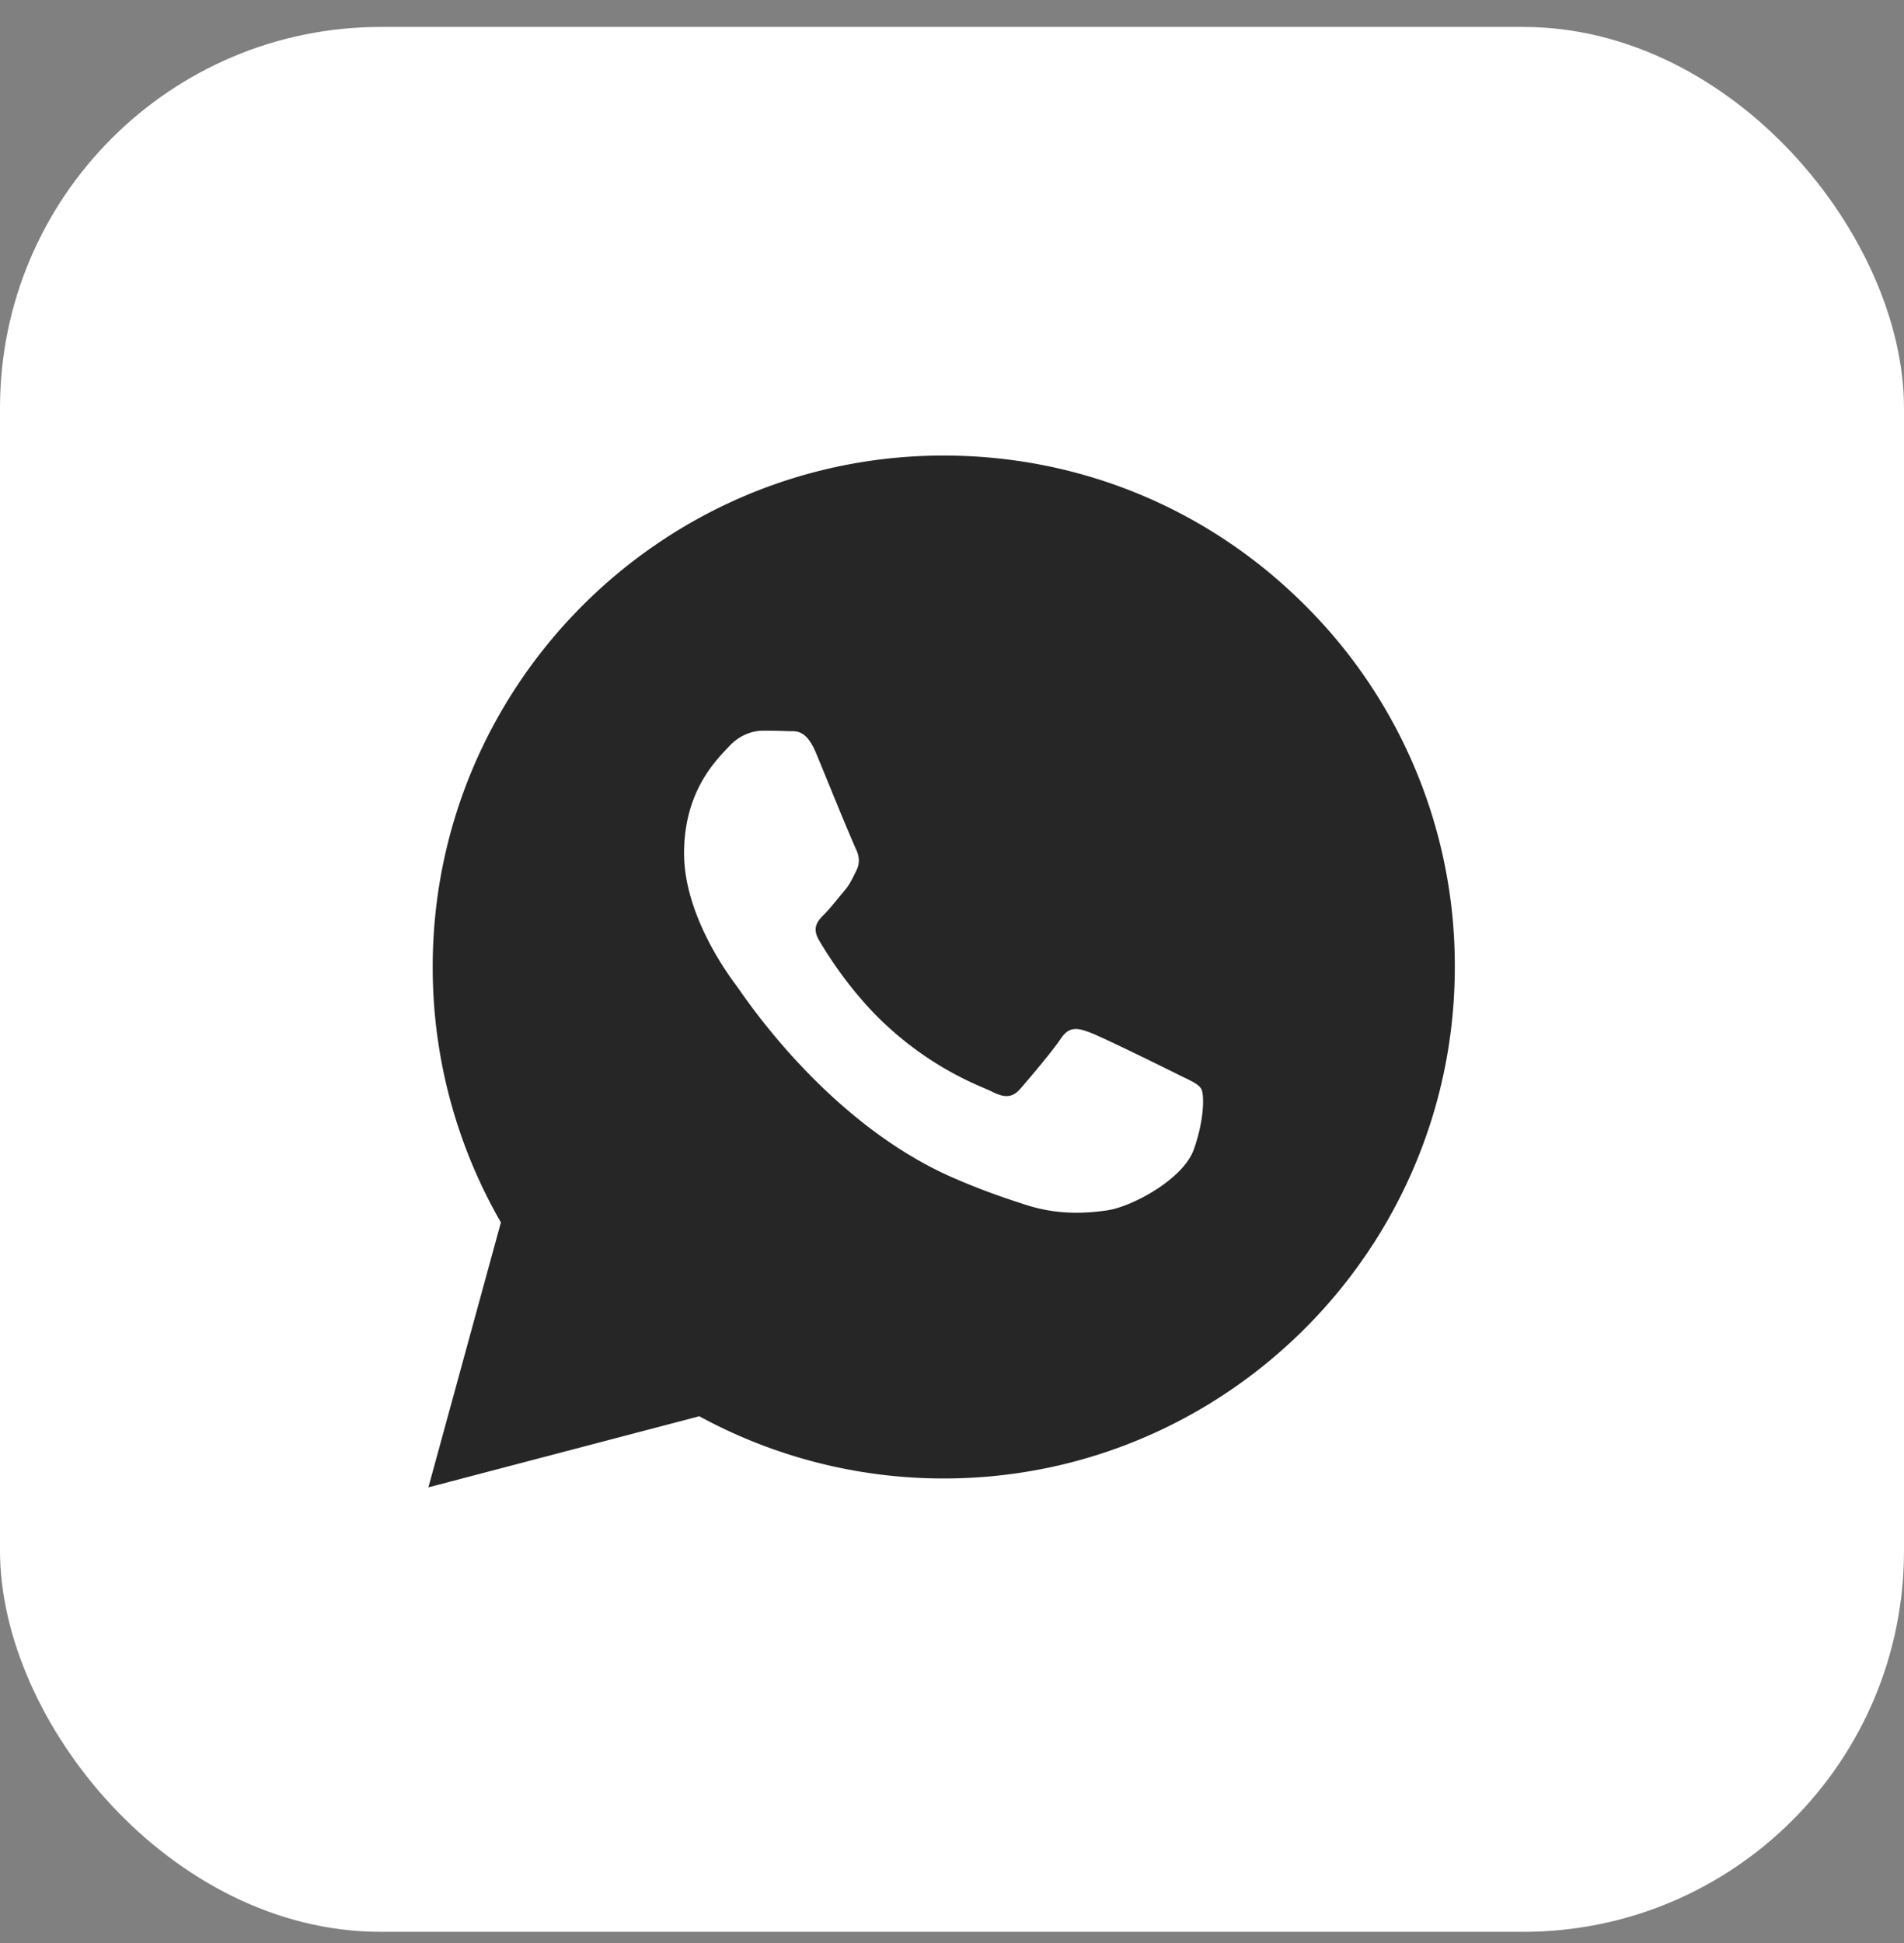
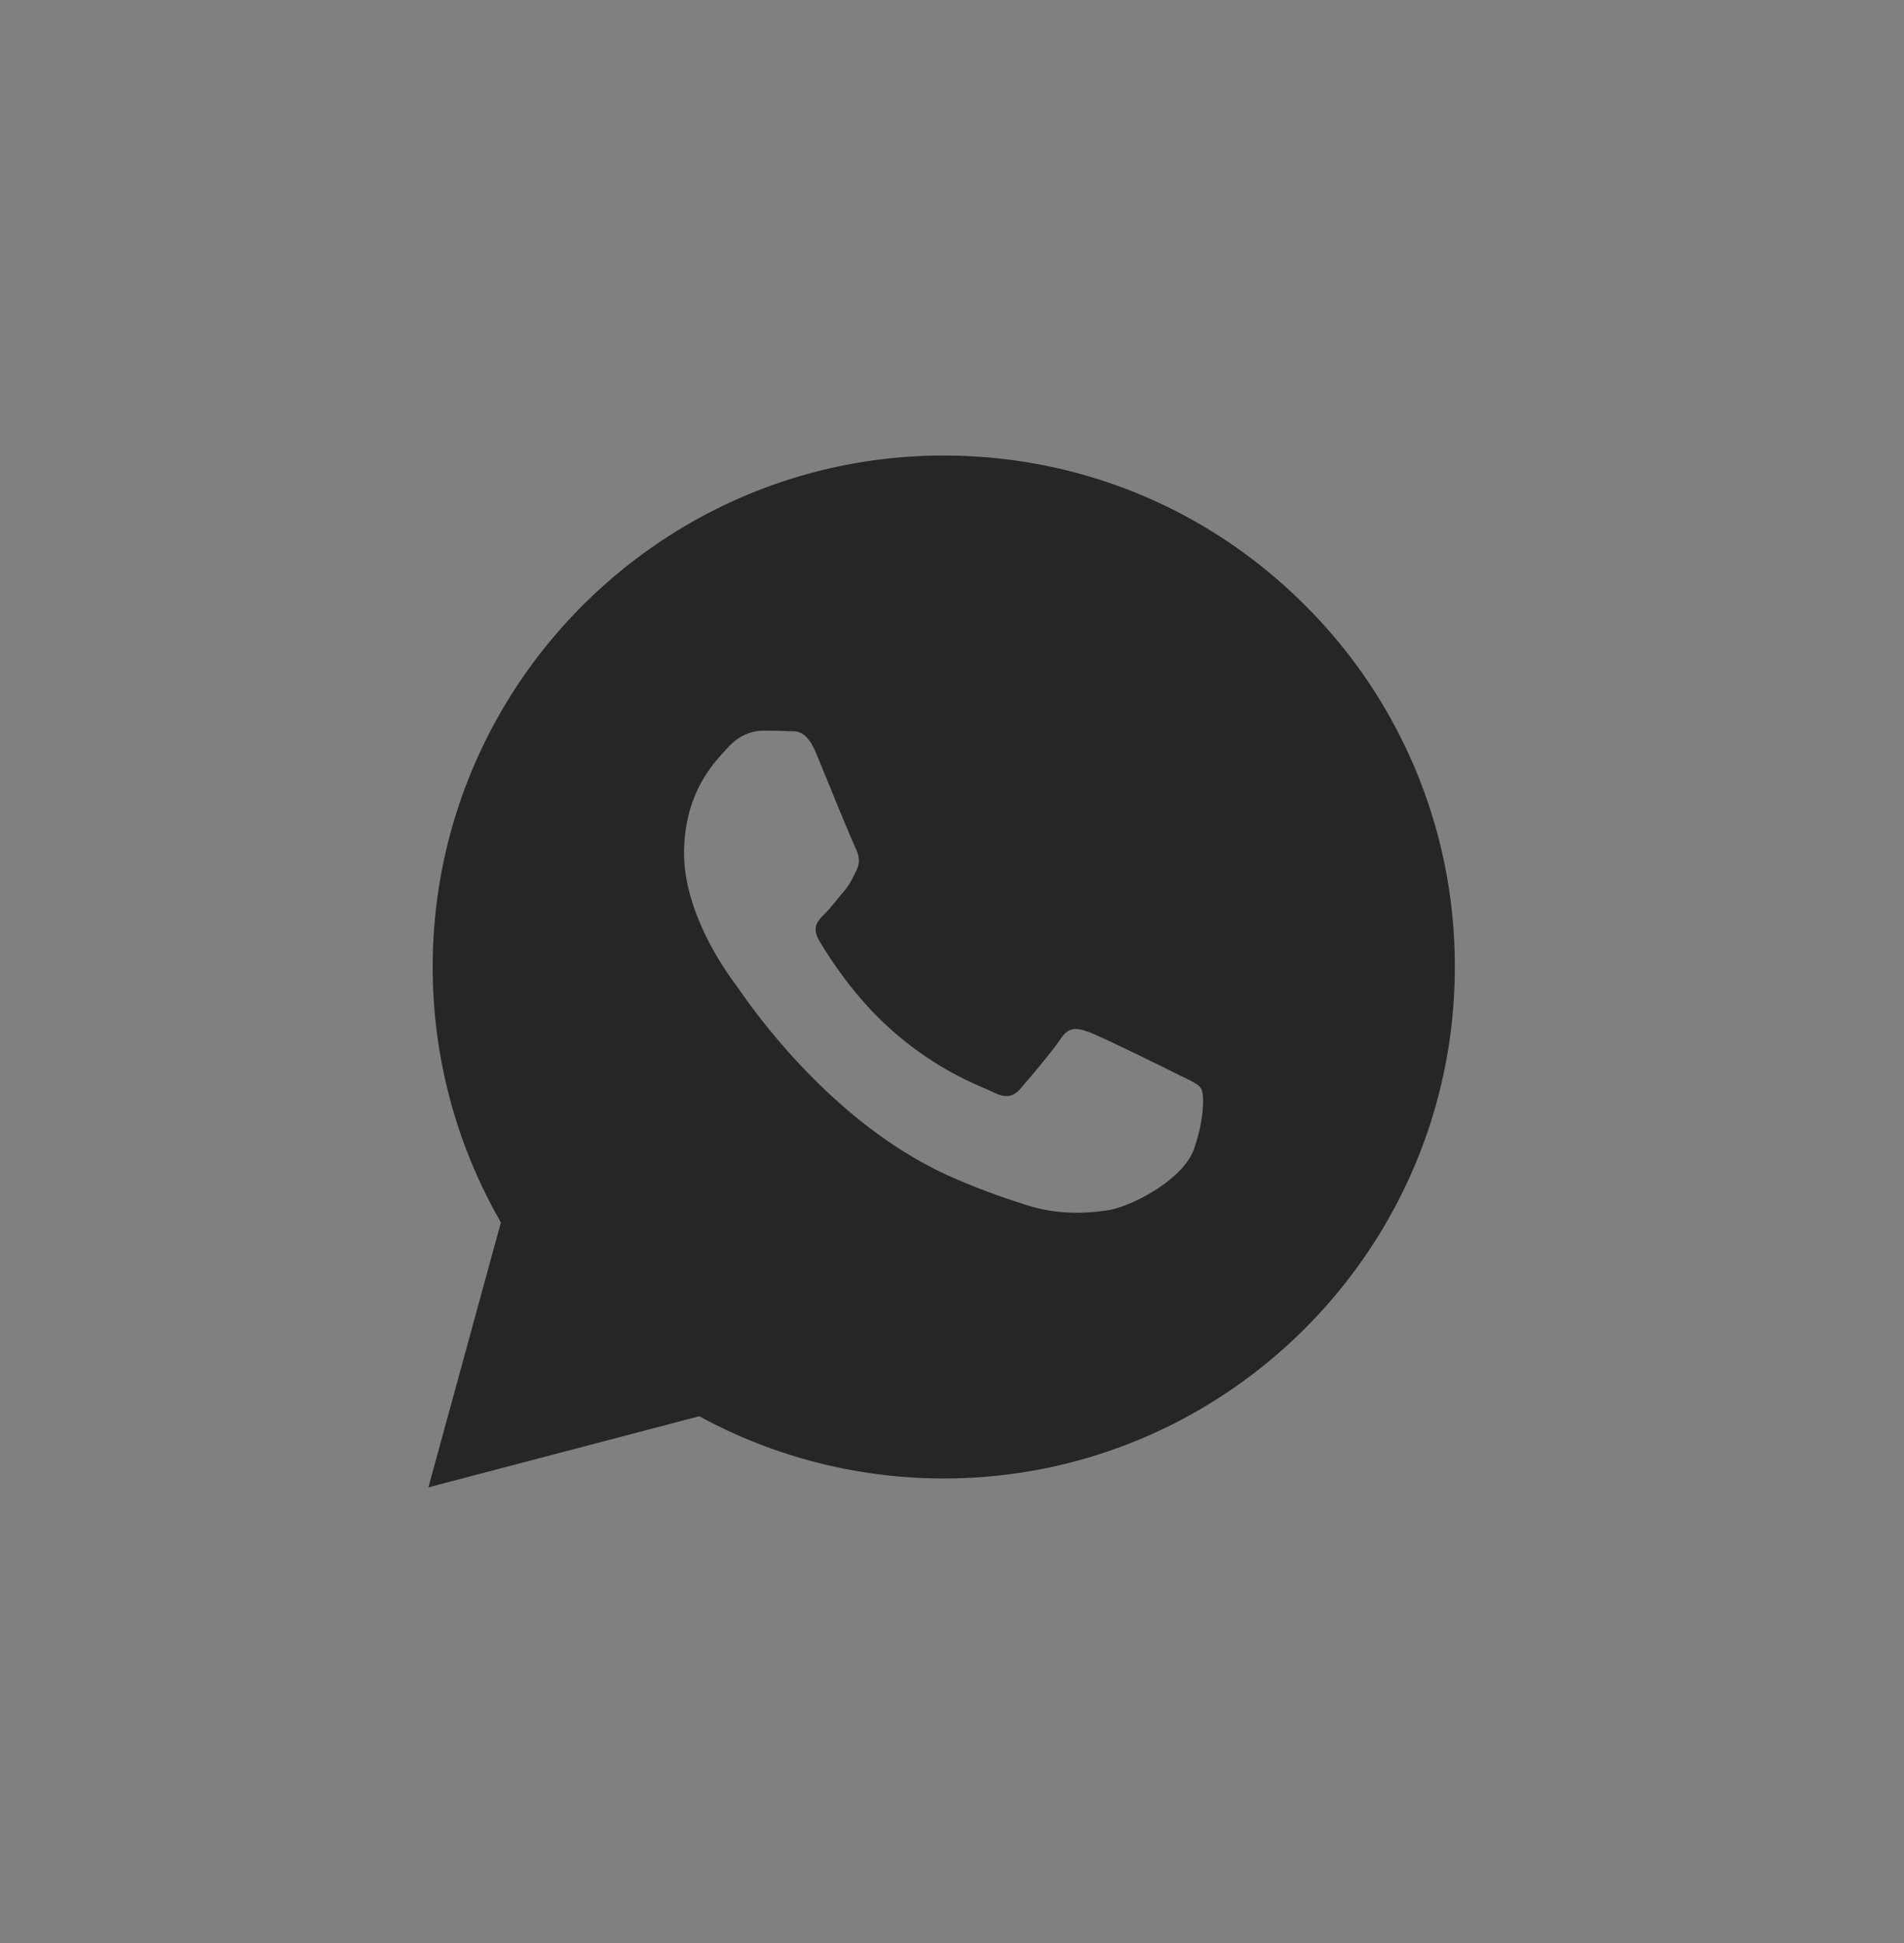
<svg xmlns="http://www.w3.org/2000/svg" width="50" height="51" fill="none">
  <rect width="100%" height="100%" fill="#808080" stroke="none" />
-   <rect width="50" height="50" y=".707" fill="#fff" rx="10" />
  <path fill="#262626" fill-rule="evenodd" d="M24.783 11.957c3.59.002 6.96 1.4 9.493 3.936a13.34 13.34 0 0 1 3.928 9.494c-.003 7.4-6.024 13.42-13.42 13.42h-.006a13.41 13.41 0 0 1-6.414-1.633L11.25 39.04l1.904-6.954a13.397 13.397 0 0 1-1.791-6.71c.002-7.399 6.023-13.419 13.42-13.419Zm6.119 16.23c-.335-.168-1.984-.98-2.292-1.091-.307-.112-.53-.168-.754.168-.223.335-.866 1.09-1.062 1.315-.195.223-.391.251-.726.083-.055-.027-.13-.06-.221-.1a8.658 8.658 0 0 1-2.476-1.564c-.997-.89-1.67-1.987-1.865-2.323-.196-.336-.021-.517.147-.684.1-.1.215-.24.33-.38.058-.072.116-.142.173-.208.142-.166.204-.292.288-.463l.047-.096c.112-.224.056-.42-.028-.588a72.445 72.445 0 0 1-.663-1.59l-.37-.9c-.241-.577-.485-.576-.68-.574l-.075-.001c-.196-.01-.42-.012-.643-.012-.224 0-.587.084-.894.42l-.066.07c-.35.373-1.108 1.182-1.108 2.727 0 1.642 1.189 3.227 1.367 3.465l.002.004.06.083c.4.576 2.525 3.623 5.669 4.98.8.346 1.424.552 1.911.707.804.255 1.535.219 2.113.133.644-.097 1.983-.812 2.263-1.595.28-.783.28-1.455.195-1.595-.067-.112-.225-.188-.458-.301-.057-.028-.119-.057-.184-.09Z" clip-rule="evenodd" />
</svg>